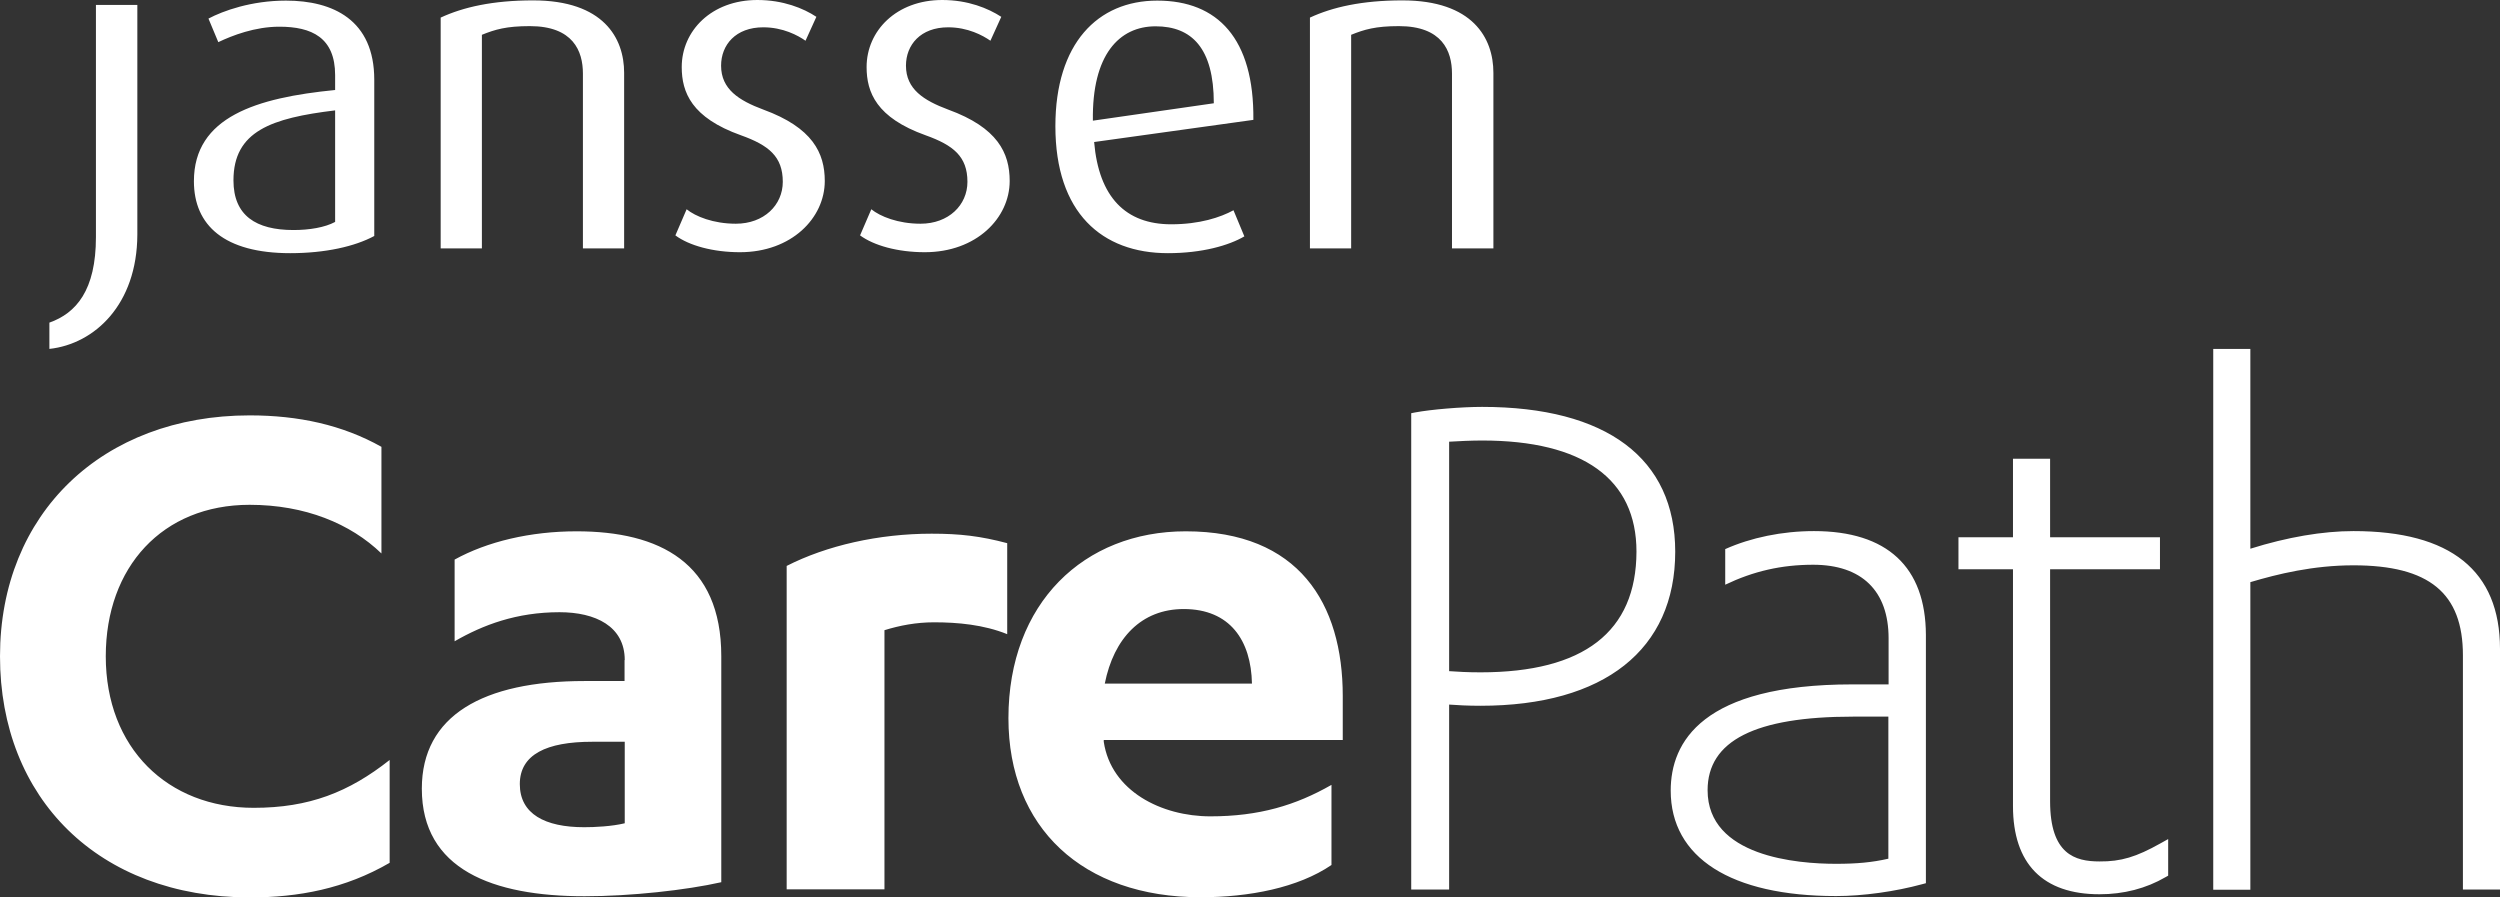
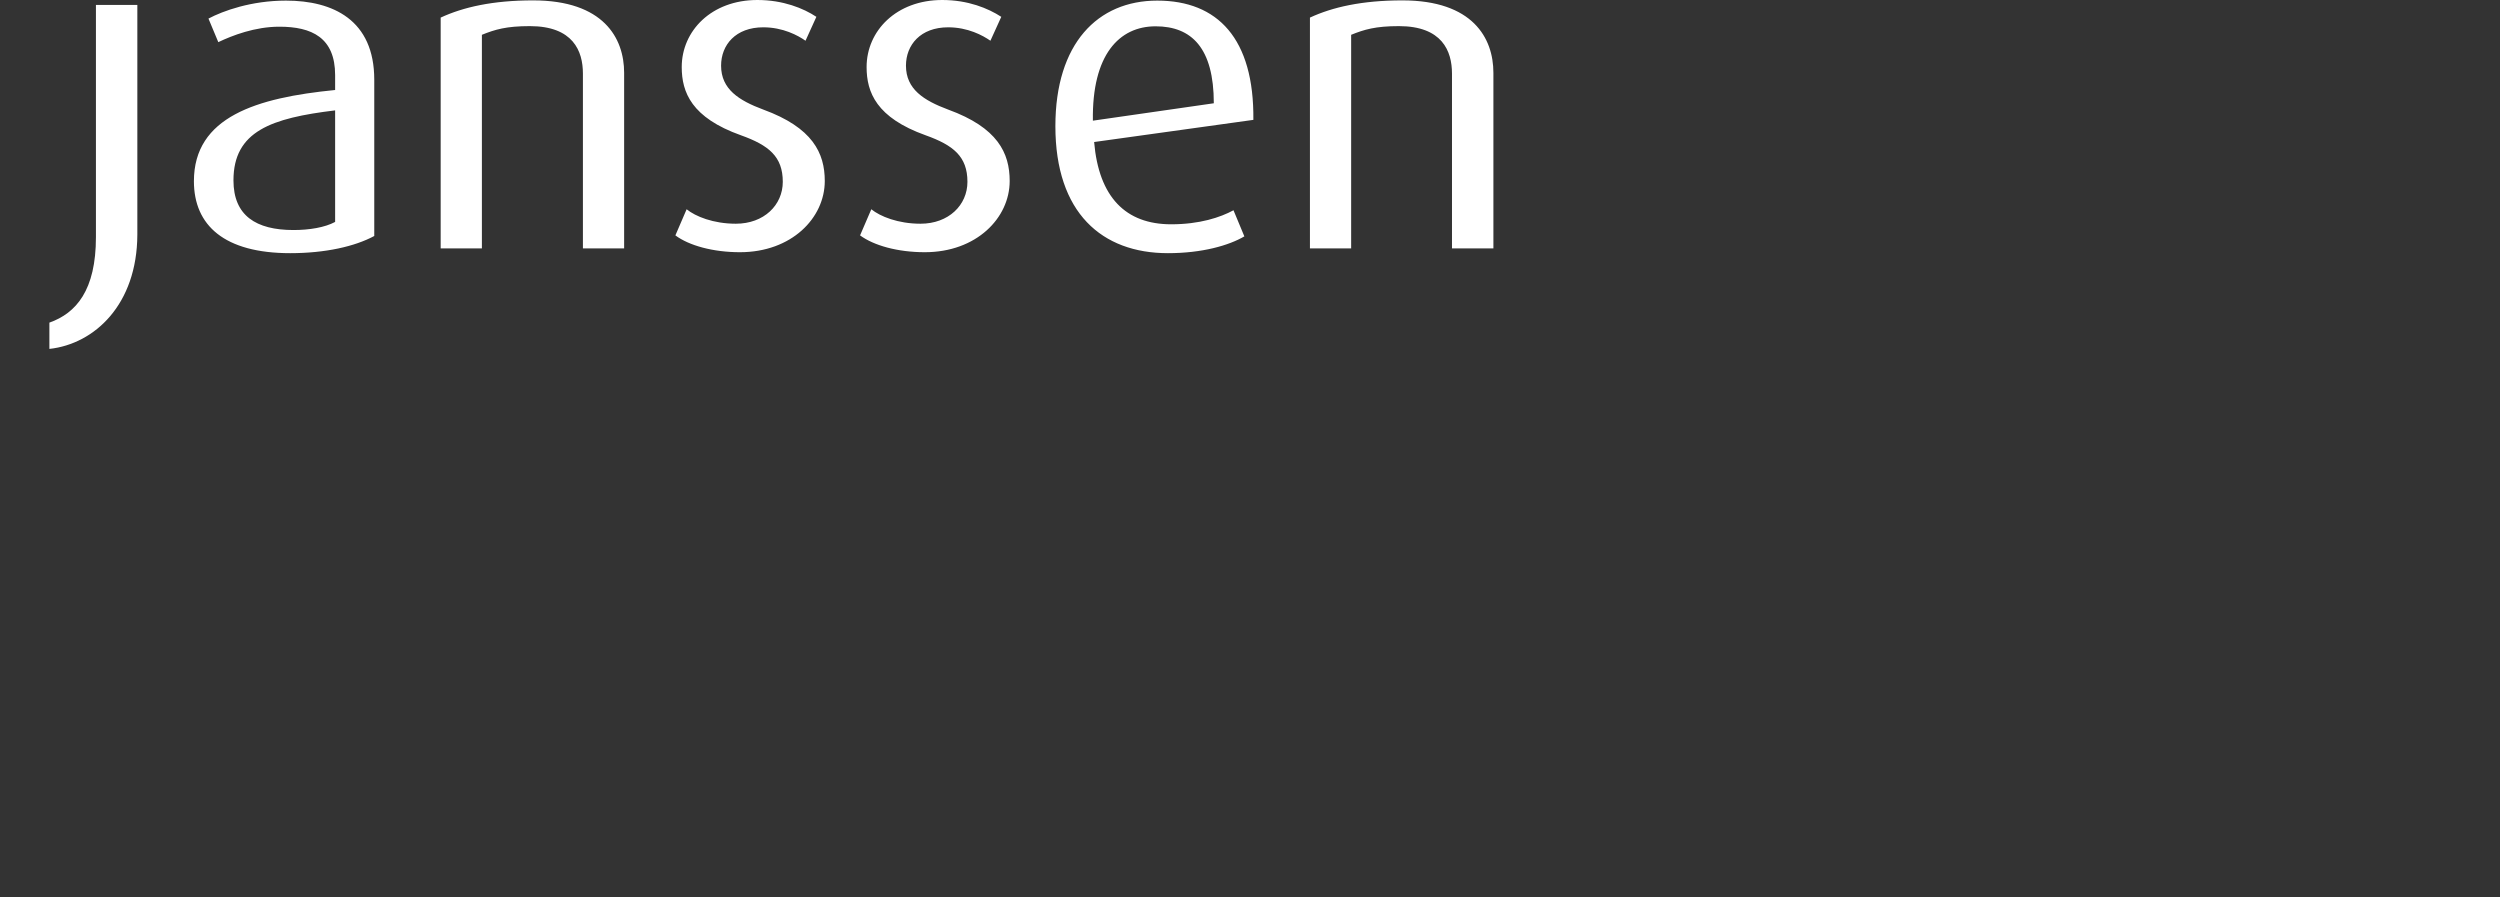
<svg xmlns="http://www.w3.org/2000/svg" width="78" height="28" viewBox="0 0 78 28" fill="none">
  <rect x="0" y="0" width="78" height="28" fill="#333333" stroke="none" />
-   <path d="M46.242 12.695C45.59 12.695 44.656 12.775 44.158 12.867L44.03 12.892V27.753H45.213V21.983C45.449 22.001 45.795 22.02 46.191 22.02C50.054 22.02 52.267 20.267 52.267 17.212C52.267 14.299 50.124 12.695 46.242 12.695ZM46.191 20.977C45.788 20.977 45.475 20.958 45.213 20.94V13.781C45.494 13.762 45.935 13.744 46.242 13.744C49.389 13.744 51.058 14.941 51.058 17.212C51.051 19.712 49.414 20.977 46.191 20.977ZM67.403 26.315L67.647 26.179V27.321L67.57 27.364C66.956 27.722 66.259 27.901 65.504 27.901C63.739 27.901 62.805 26.951 62.805 25.149V17.762H61.104V16.762H62.805V14.312H63.963V16.762H67.391V17.762H63.963V25.001C63.963 26.655 64.743 26.877 65.504 26.877C66.176 26.883 66.655 26.735 67.403 26.315ZM78 20.249V27.753H76.843V20.446C76.843 18.502 75.787 17.638 73.428 17.638C72.168 17.638 71.061 17.91 70.211 18.163V27.759H69.053V10.886H70.211V17.12C71.368 16.756 72.475 16.57 73.428 16.57C76.459 16.57 78 17.805 78 20.249ZM56.596 16.57C55.605 16.57 54.626 16.774 53.827 17.132V18.243C54.703 17.823 55.579 17.62 56.57 17.62C58.086 17.62 58.924 18.434 58.924 19.915V21.353H57.792C53.104 21.353 52.126 23.155 52.126 24.667C52.126 26.759 54.006 27.957 57.286 27.957C58.131 27.957 59.135 27.815 59.972 27.587L60.088 27.556V19.81C60.081 17.688 58.879 16.57 56.596 16.57ZM58.924 26.79C58.406 26.908 57.932 26.951 57.28 26.951C56.078 26.951 53.277 26.729 53.277 24.655C53.277 23.112 54.761 22.359 57.811 22.359H58.917V26.79H58.924ZM11.901 17.268C10.935 16.336 9.516 15.75 7.789 15.75C5.071 15.75 3.3 17.688 3.3 20.477C3.3 23.34 5.231 25.204 7.917 25.204C9.644 25.204 10.884 24.717 12.157 23.711V26.92C10.763 27.729 9.311 28 7.789 28C3.07 27.994 0 24.908 0 20.477C0 16.021 3.198 12.96 7.789 12.96C9.311 12.96 10.68 13.256 11.901 13.941V17.268ZM19.492 20.594C19.492 19.539 18.578 19.101 17.458 19.101C16.115 19.101 15.073 19.496 14.184 20.008V17.459C15.201 16.898 16.544 16.577 17.989 16.577C20.579 16.577 22.504 17.558 22.504 20.471V27.525C21.41 27.772 19.684 27.963 18.239 27.963C15.374 27.963 13.161 27.13 13.161 24.606C13.161 22.328 15.067 21.248 18.239 21.248H19.486V20.594H19.492ZM19.492 23.143H18.475C17.055 23.143 16.218 23.538 16.218 24.464C16.218 25.396 17.004 25.809 18.226 25.809C18.558 25.809 19.089 25.784 19.492 25.686V23.143ZM24.544 27.747V17.657C25.791 17.021 27.415 16.651 29.065 16.651C29.954 16.651 30.587 16.725 31.425 16.947V19.786C30.69 19.489 29.878 19.416 29.142 19.416C28.586 19.416 28.074 19.514 27.595 19.662V27.747H24.544ZM34.437 23.143C34.667 24.686 36.241 25.47 37.763 25.47C39.285 25.47 40.429 25.124 41.542 24.488V26.988C40.5 27.698 38.978 27.994 37.456 27.994C33.772 27.994 31.463 25.815 31.463 22.409C31.463 18.811 33.823 16.577 36.995 16.577C40.525 16.577 41.894 18.829 41.894 21.717V23.087H34.437V23.143ZM39.061 21.329C39.035 19.983 38.377 19.002 36.931 19.002C35.614 19.002 34.751 19.909 34.469 21.329H39.061Z" fill="white" />
  <path d="M1.541 10.886V10.066C2.379 9.769 2.993 9.054 2.993 7.4V0.154H4.285V7.319C4.278 9.504 2.948 10.732 1.541 10.886ZM9.055 7.899C10.149 7.899 11.07 7.69 11.677 7.363V2.487C11.677 0.623 10.392 0.019 8.921 0.019C7.84 0.019 6.958 0.339 6.504 0.58L6.811 1.315C7.252 1.105 7.955 0.833 8.716 0.833C9.727 0.833 10.456 1.173 10.456 2.345V2.808C8.013 3.049 6.05 3.641 6.05 5.653C6.05 7.035 7.003 7.899 9.055 7.899ZM10.456 6.924C10.136 7.097 9.65 7.177 9.158 7.177C7.987 7.177 7.284 6.727 7.284 5.628C7.284 4.092 8.467 3.684 10.456 3.444V6.924ZM19.473 7.758V2.271C19.473 1.185 18.827 0.012 16.633 0.012C15.374 0.012 14.453 0.222 13.749 0.549V7.751H15.035V1.086C15.444 0.92 15.796 0.815 16.531 0.815C17.881 0.815 18.187 1.592 18.187 2.296V7.751H19.473V7.758ZM23.086 7.869C24.698 7.869 25.733 6.801 25.733 5.647C25.733 4.771 25.35 3.981 23.815 3.419C23.054 3.135 22.498 2.783 22.498 2.049C22.498 1.401 22.952 0.852 23.815 0.852C24.429 0.852 24.896 1.105 25.132 1.271L25.471 0.525C25.069 0.259 24.435 0 23.63 0C22.197 0 21.27 0.963 21.27 2.092C21.27 2.882 21.577 3.672 23.118 4.221C23.981 4.53 24.423 4.882 24.423 5.672C24.423 6.4 23.834 6.98 22.958 6.98C22.255 6.98 21.698 6.752 21.423 6.529L21.072 7.344C21.494 7.659 22.242 7.869 23.086 7.869ZM28.854 7.869C30.466 7.869 31.502 6.801 31.502 5.647C31.502 4.771 31.125 3.981 29.583 3.419C28.822 3.135 28.266 2.783 28.266 2.049C28.266 1.401 28.72 0.852 29.583 0.852C30.197 0.852 30.664 1.105 30.901 1.271L31.24 0.525C30.83 0.259 30.204 0 29.398 0C27.965 0 27.038 0.963 27.038 2.092C27.038 2.882 27.345 3.672 28.88 4.221C29.743 4.53 30.184 4.882 30.184 5.672C30.184 6.4 29.596 6.98 28.72 6.98C28.017 6.98 27.46 6.752 27.185 6.529L26.834 7.344C27.262 7.659 28.004 7.869 28.854 7.869ZM39.105 3.74C39.131 1.203 37.993 0.019 36.106 0.019C34.245 0.019 32.928 1.358 32.928 3.937C32.928 6.641 34.38 7.899 36.439 7.899C37.507 7.899 38.338 7.659 38.824 7.375L38.485 6.56C38.076 6.782 37.43 6.998 36.541 6.998C35.121 6.998 34.284 6.153 34.137 4.431L39.105 3.74ZM36.055 0.821C37.181 0.821 37.871 1.5 37.871 3.222L34.098 3.765C34.066 1.71 34.917 0.821 36.055 0.821ZM46.594 7.758V2.271C46.594 1.185 45.948 0.012 43.755 0.012C42.495 0.012 41.574 0.222 40.87 0.549V7.751H42.156V1.086C42.565 0.92 42.917 0.815 43.646 0.815C44.995 0.815 45.302 1.592 45.302 2.296V7.751H46.594V7.758Z" fill="white" />
</svg>